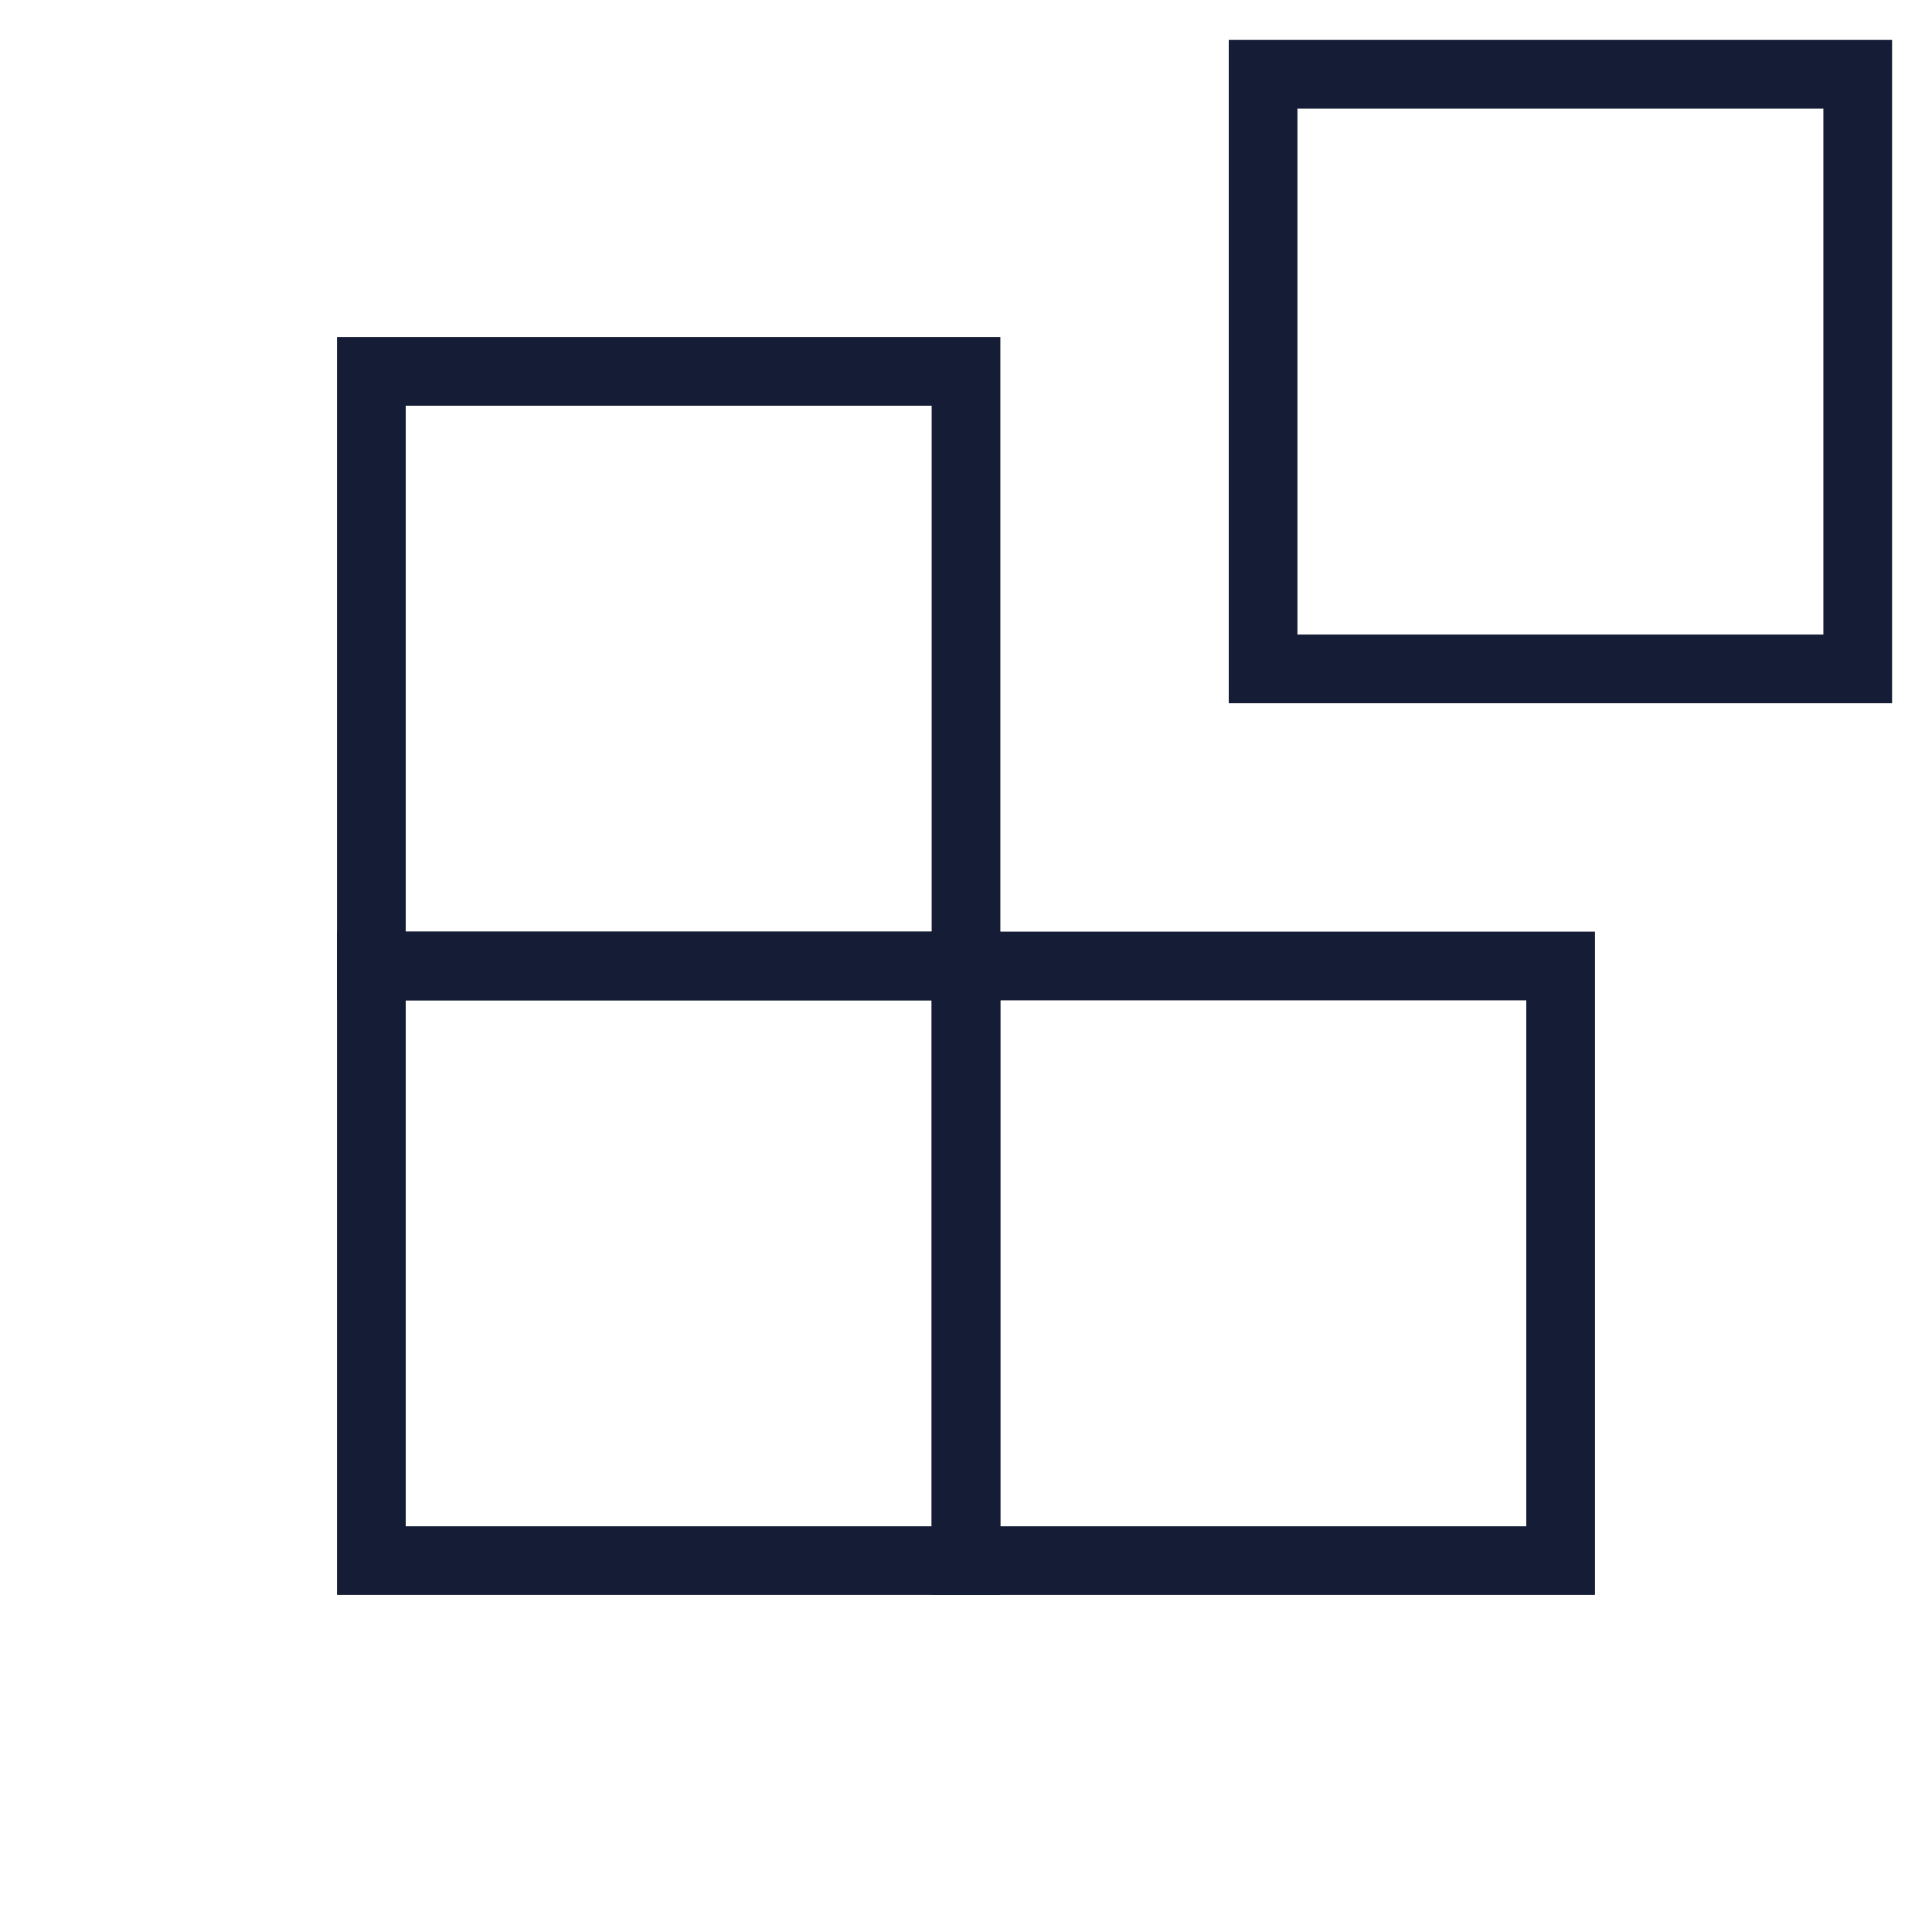
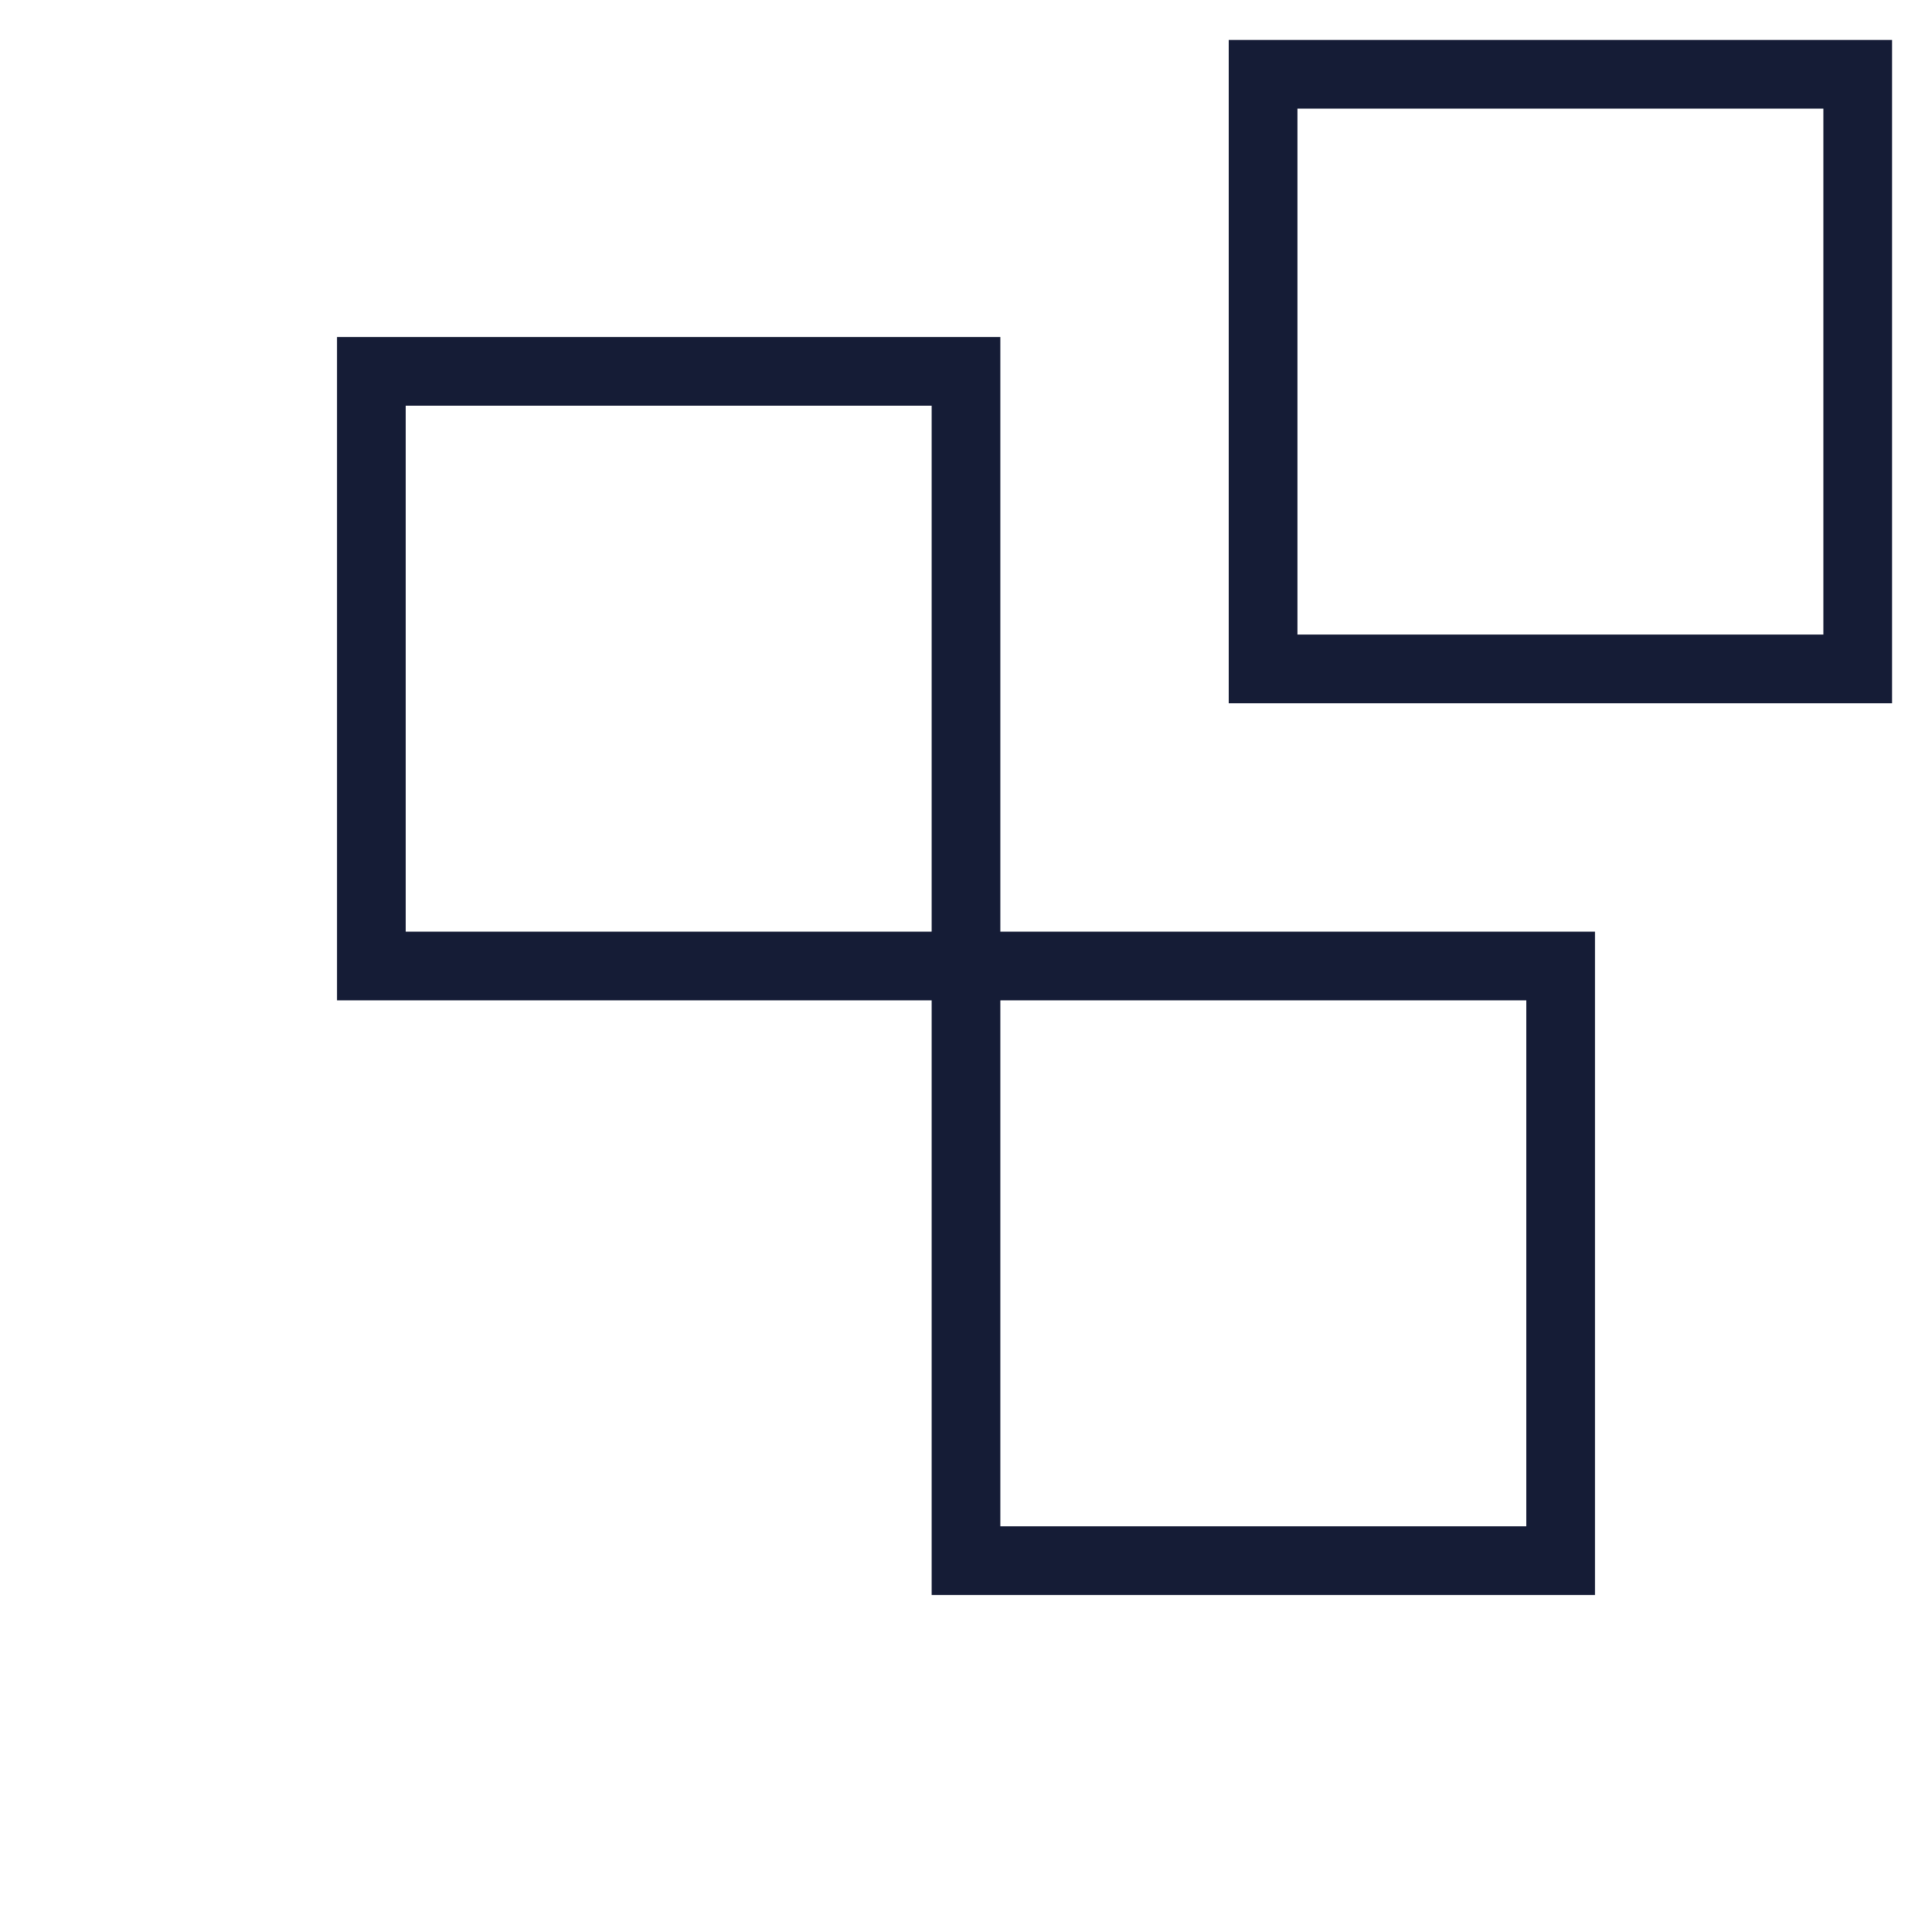
<svg xmlns="http://www.w3.org/2000/svg" version="1.1" id="Icons" x="0px" y="0px" viewBox="0 0 45 45" style="enable-background:new 0 0 45 45;" xml:space="preserve">
  <style type="text/css">
	.st0{fill:none;stroke:#151C36;stroke-width:1.6;stroke-miterlimit:10;}
</style>
  <rect x="8.65" y="8.65" class="st0" width="13.85" height="13.85" />
  <rect x="29.42" y="1.73" class="st0" width="13.85" height="13.85" />
-   <rect x="8.65" y="22.5" class="st0" width="13.85" height="13.85" />
  <rect x="22.5" y="22.5" class="st0" width="13.85" height="13.85" />
</svg>